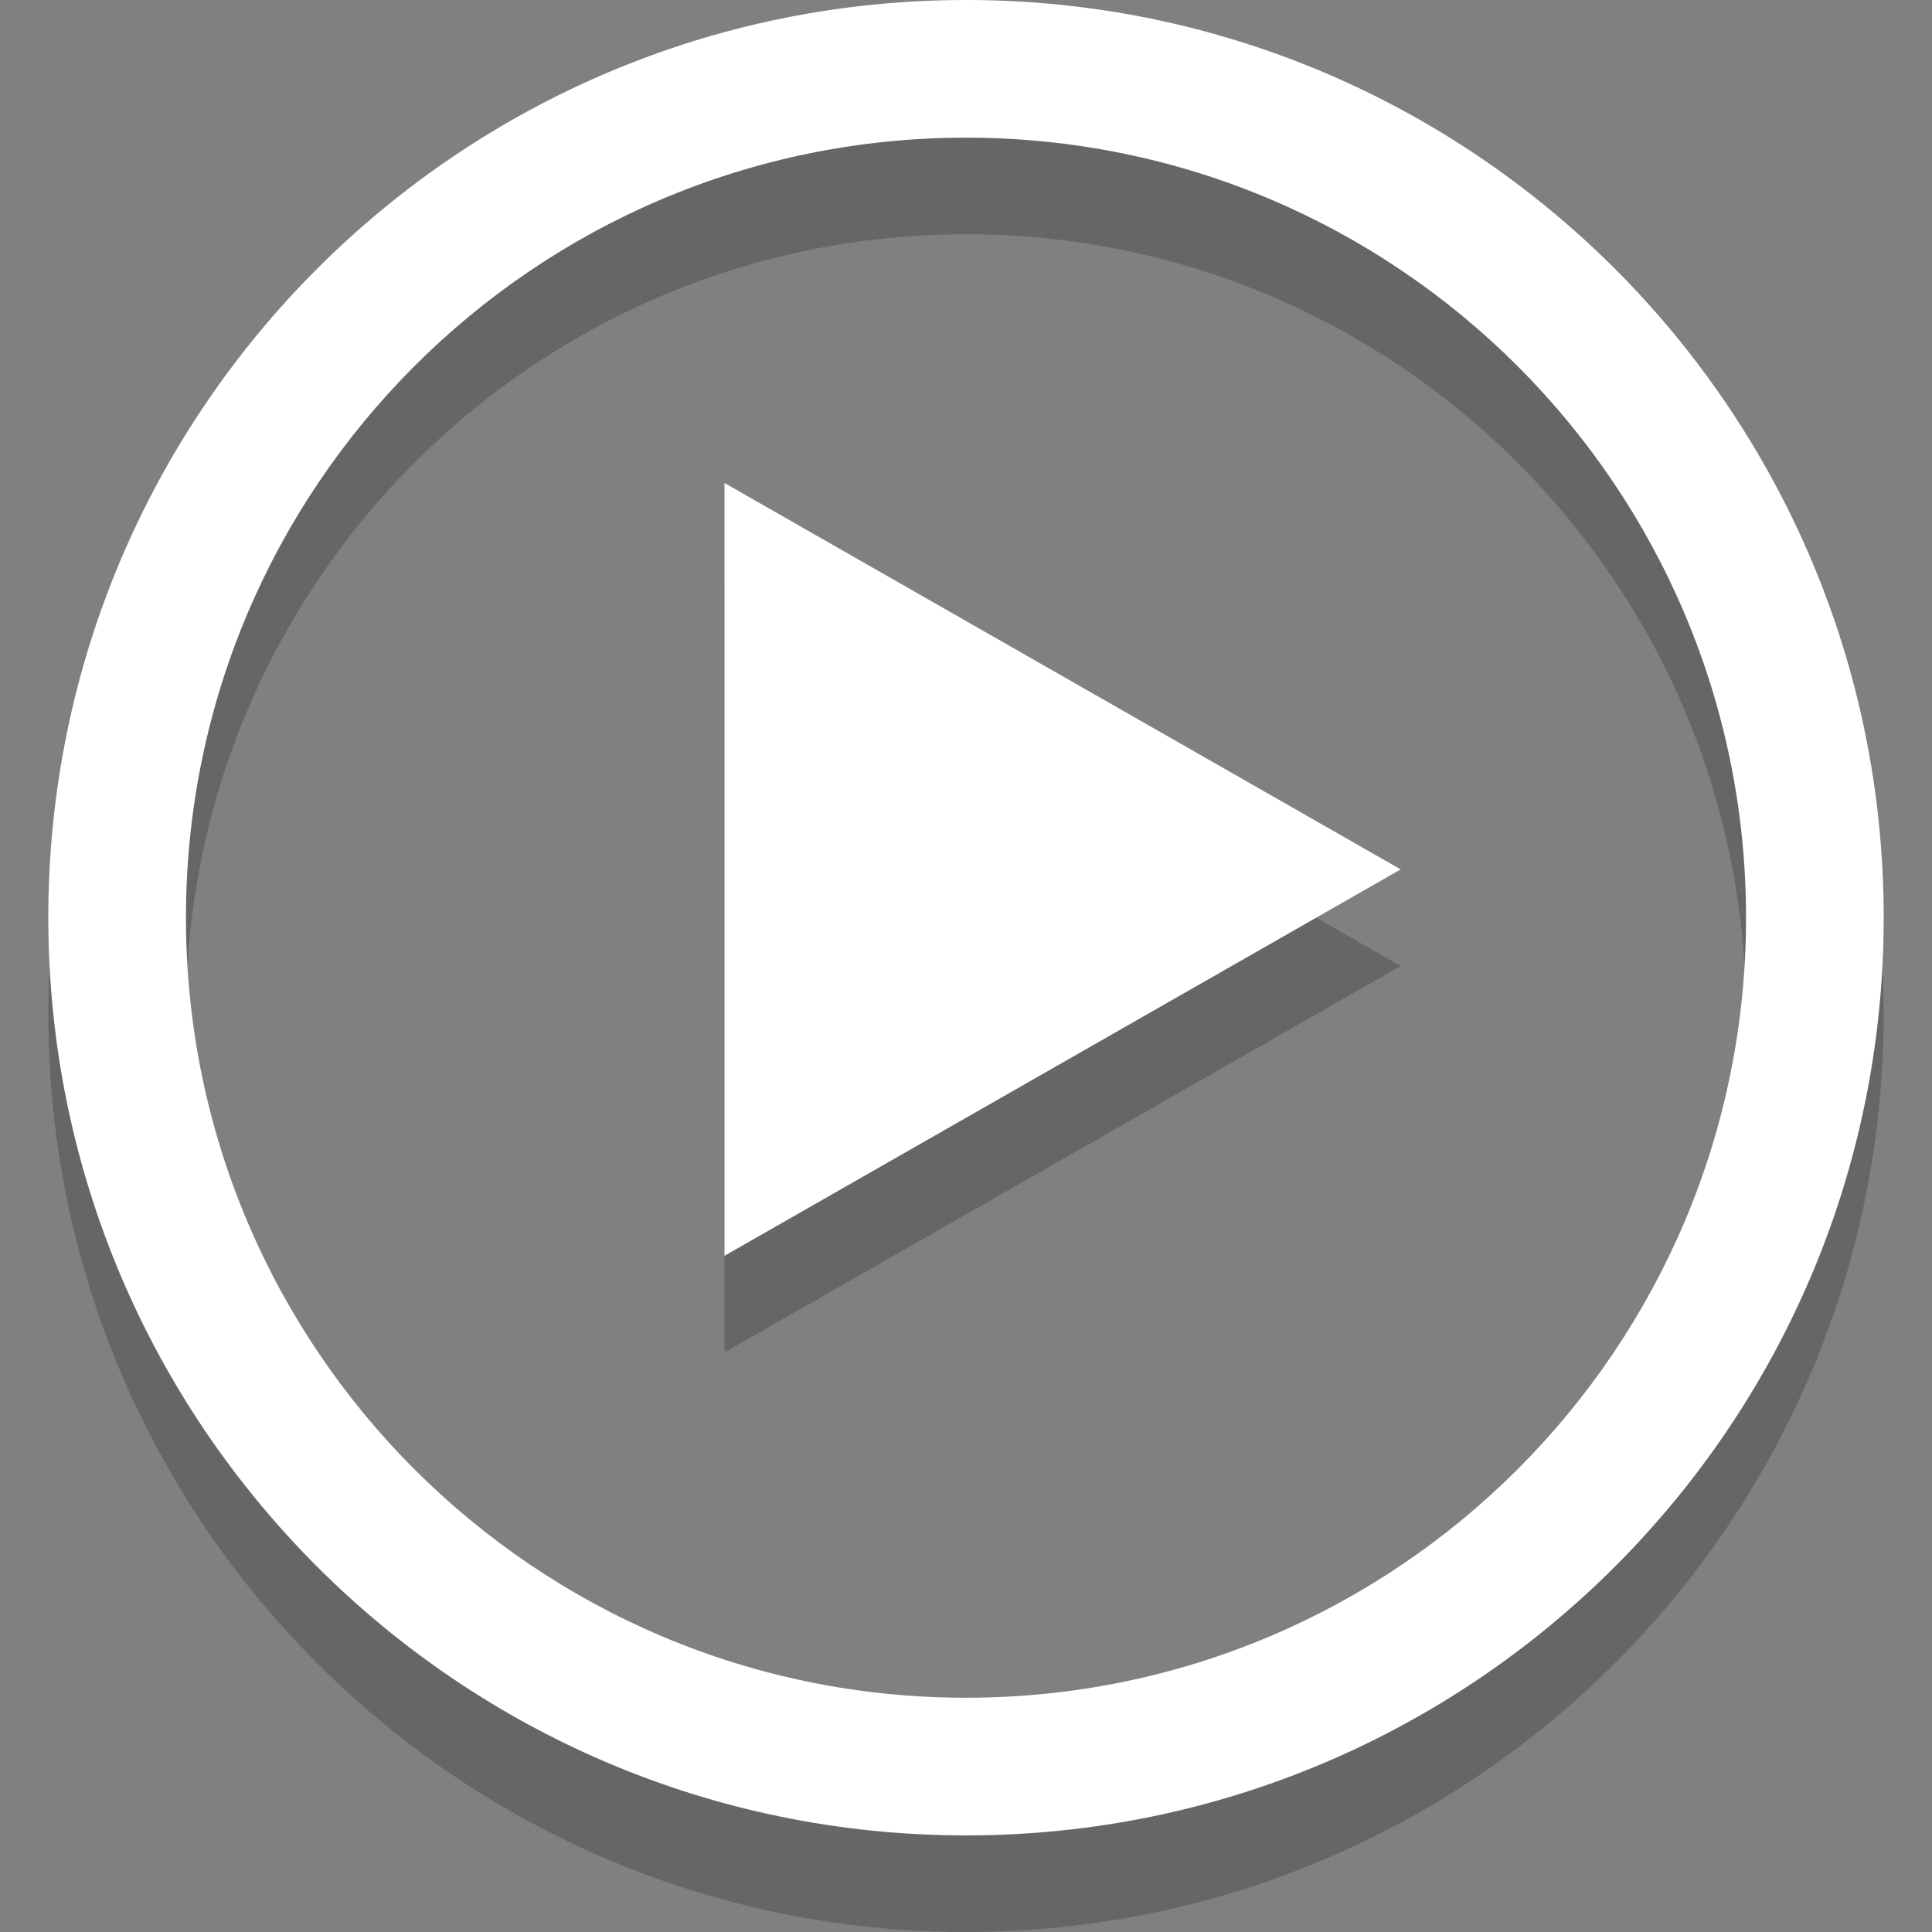
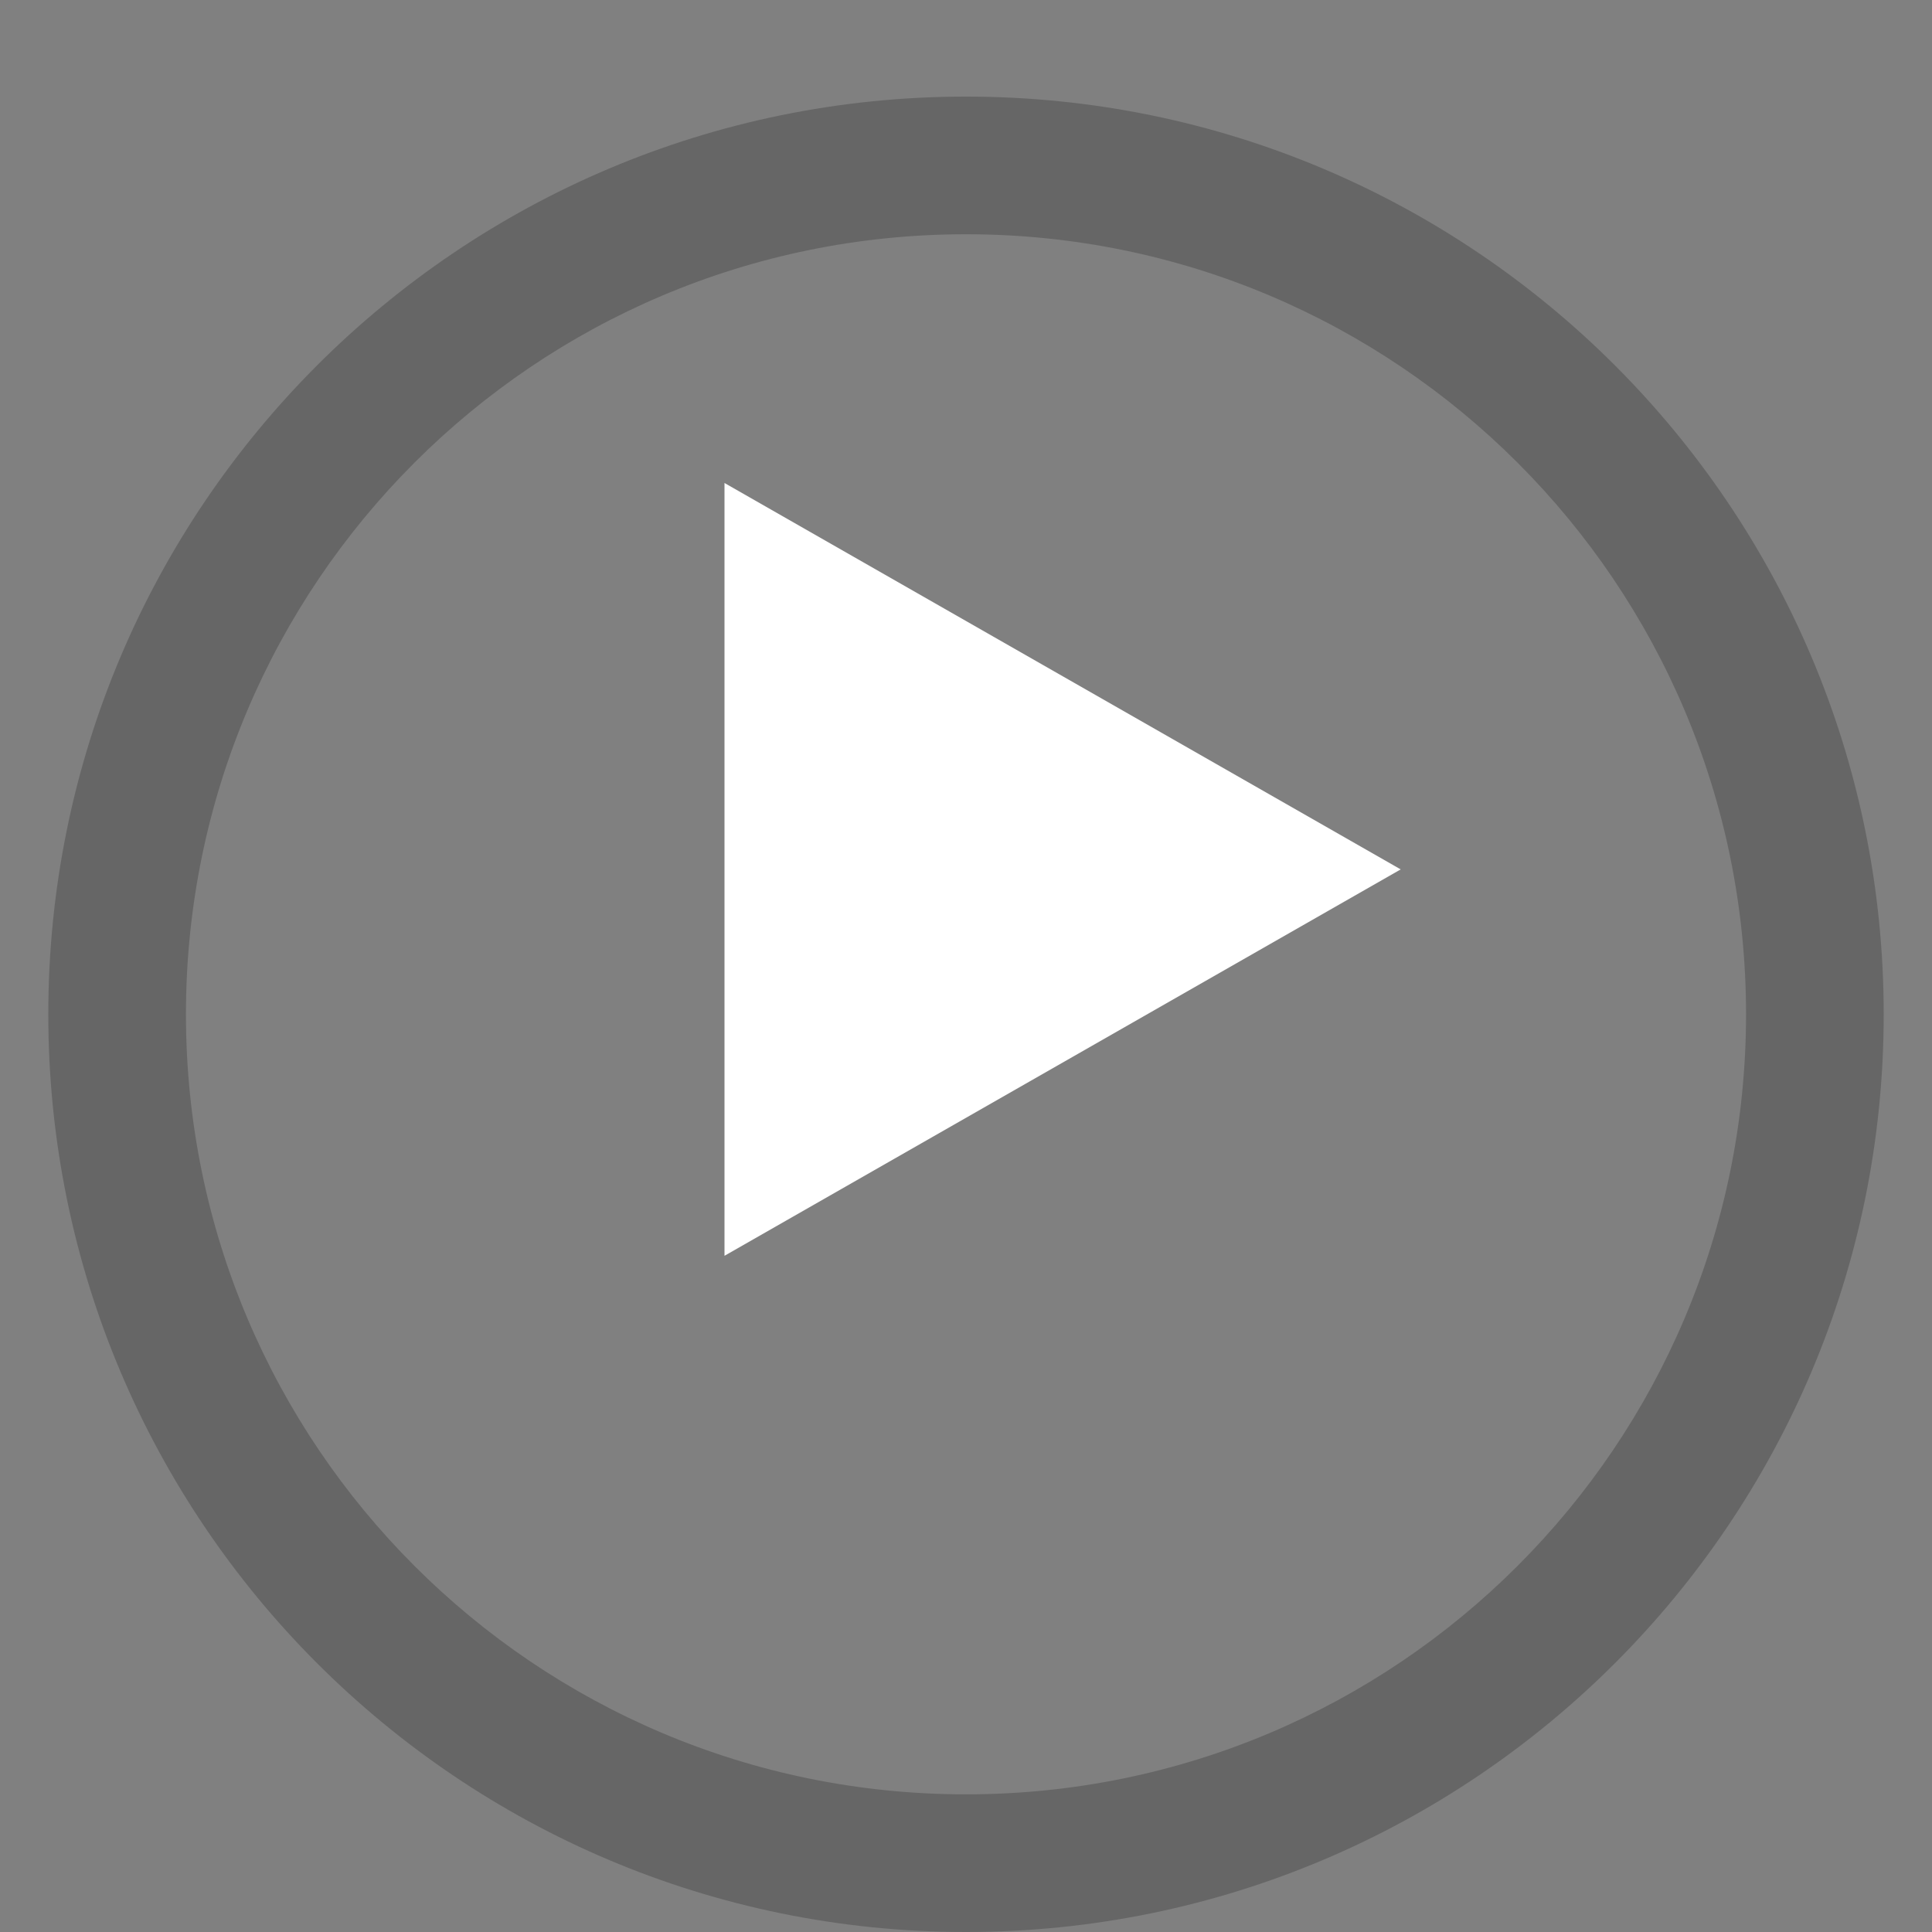
<svg xmlns="http://www.w3.org/2000/svg" version="1.1" x="0px" y="0px" width="20px" height="20px" viewBox="0 0 20 20" enable-background="new 0 0 20 20" xml:space="preserve">
  <rect x="0" y="0" width="20" height="20" fill="#808080" stroke="none" />
  <g id="Слой_1" display="none">
-     <circle display="inline" fill="#FFFFFF" cx="10" cy="10" r="10" />
    <g id="XMLID_7_" display="inline" opacity="0.2">
-       <path id="XMLID_9_" fill="#010101" d="M10,0C4.5,0,0,4.5,0,10s4.5,10,10,10s10-4.5,10-10S15.5,0,10,0z M10,18.5    c-4.7,0-8.5-3.8-8.5-8.5S5.3,1.5,10,1.5s8.5,3.8,8.5,8.5S14.7,18.5,10,18.5z" />
      <polygon id="XMLID_8_" fill="#010101" points="7.4,14 14.3,10.1 7.4,6.1   " />
    </g>
  </g>
  <g id="Слой_2">
    <path opacity="0.2" fill="#010101" d="M10,1c-5.247,0-9.5,4.253-9.5,9.5c0,5.247,4.253,9.5,9.5,9.5s9.5-4.253,9.5-9.5   C19.5,5.253,15.247,1,10,1z M10,18.575c-4.46,0-8.075-3.615-8.075-8.075c0-4.46,3.615-8.075,8.075-8.075s8.075,3.615,8.075,8.075   C18.075,14.96,14.46,18.575,10,18.575z" />
-     <path fill="#FFFFFF" d="M10,0C4.753,0,0.5,4.253,0.5,9.5c0,5.247,4.253,9.5,9.5,9.5s9.5-4.253,9.5-9.5C19.5,4.253,15.247,0,10,0z    M10,17.575c-4.46,0-8.075-3.615-8.075-8.075c0-4.46,3.615-8.075,8.075-8.075S18.075,5.04,18.075,9.5   C18.075,13.96,14.46,17.575,10,17.575z" />
-     <polygon opacity="0.2" points="7.5,6 14.5,10 7.5,14  " />
    <polygon fill="#FFFFFF" points="7.5,5 14.5,9 7.5,13  " />
  </g>
</svg>